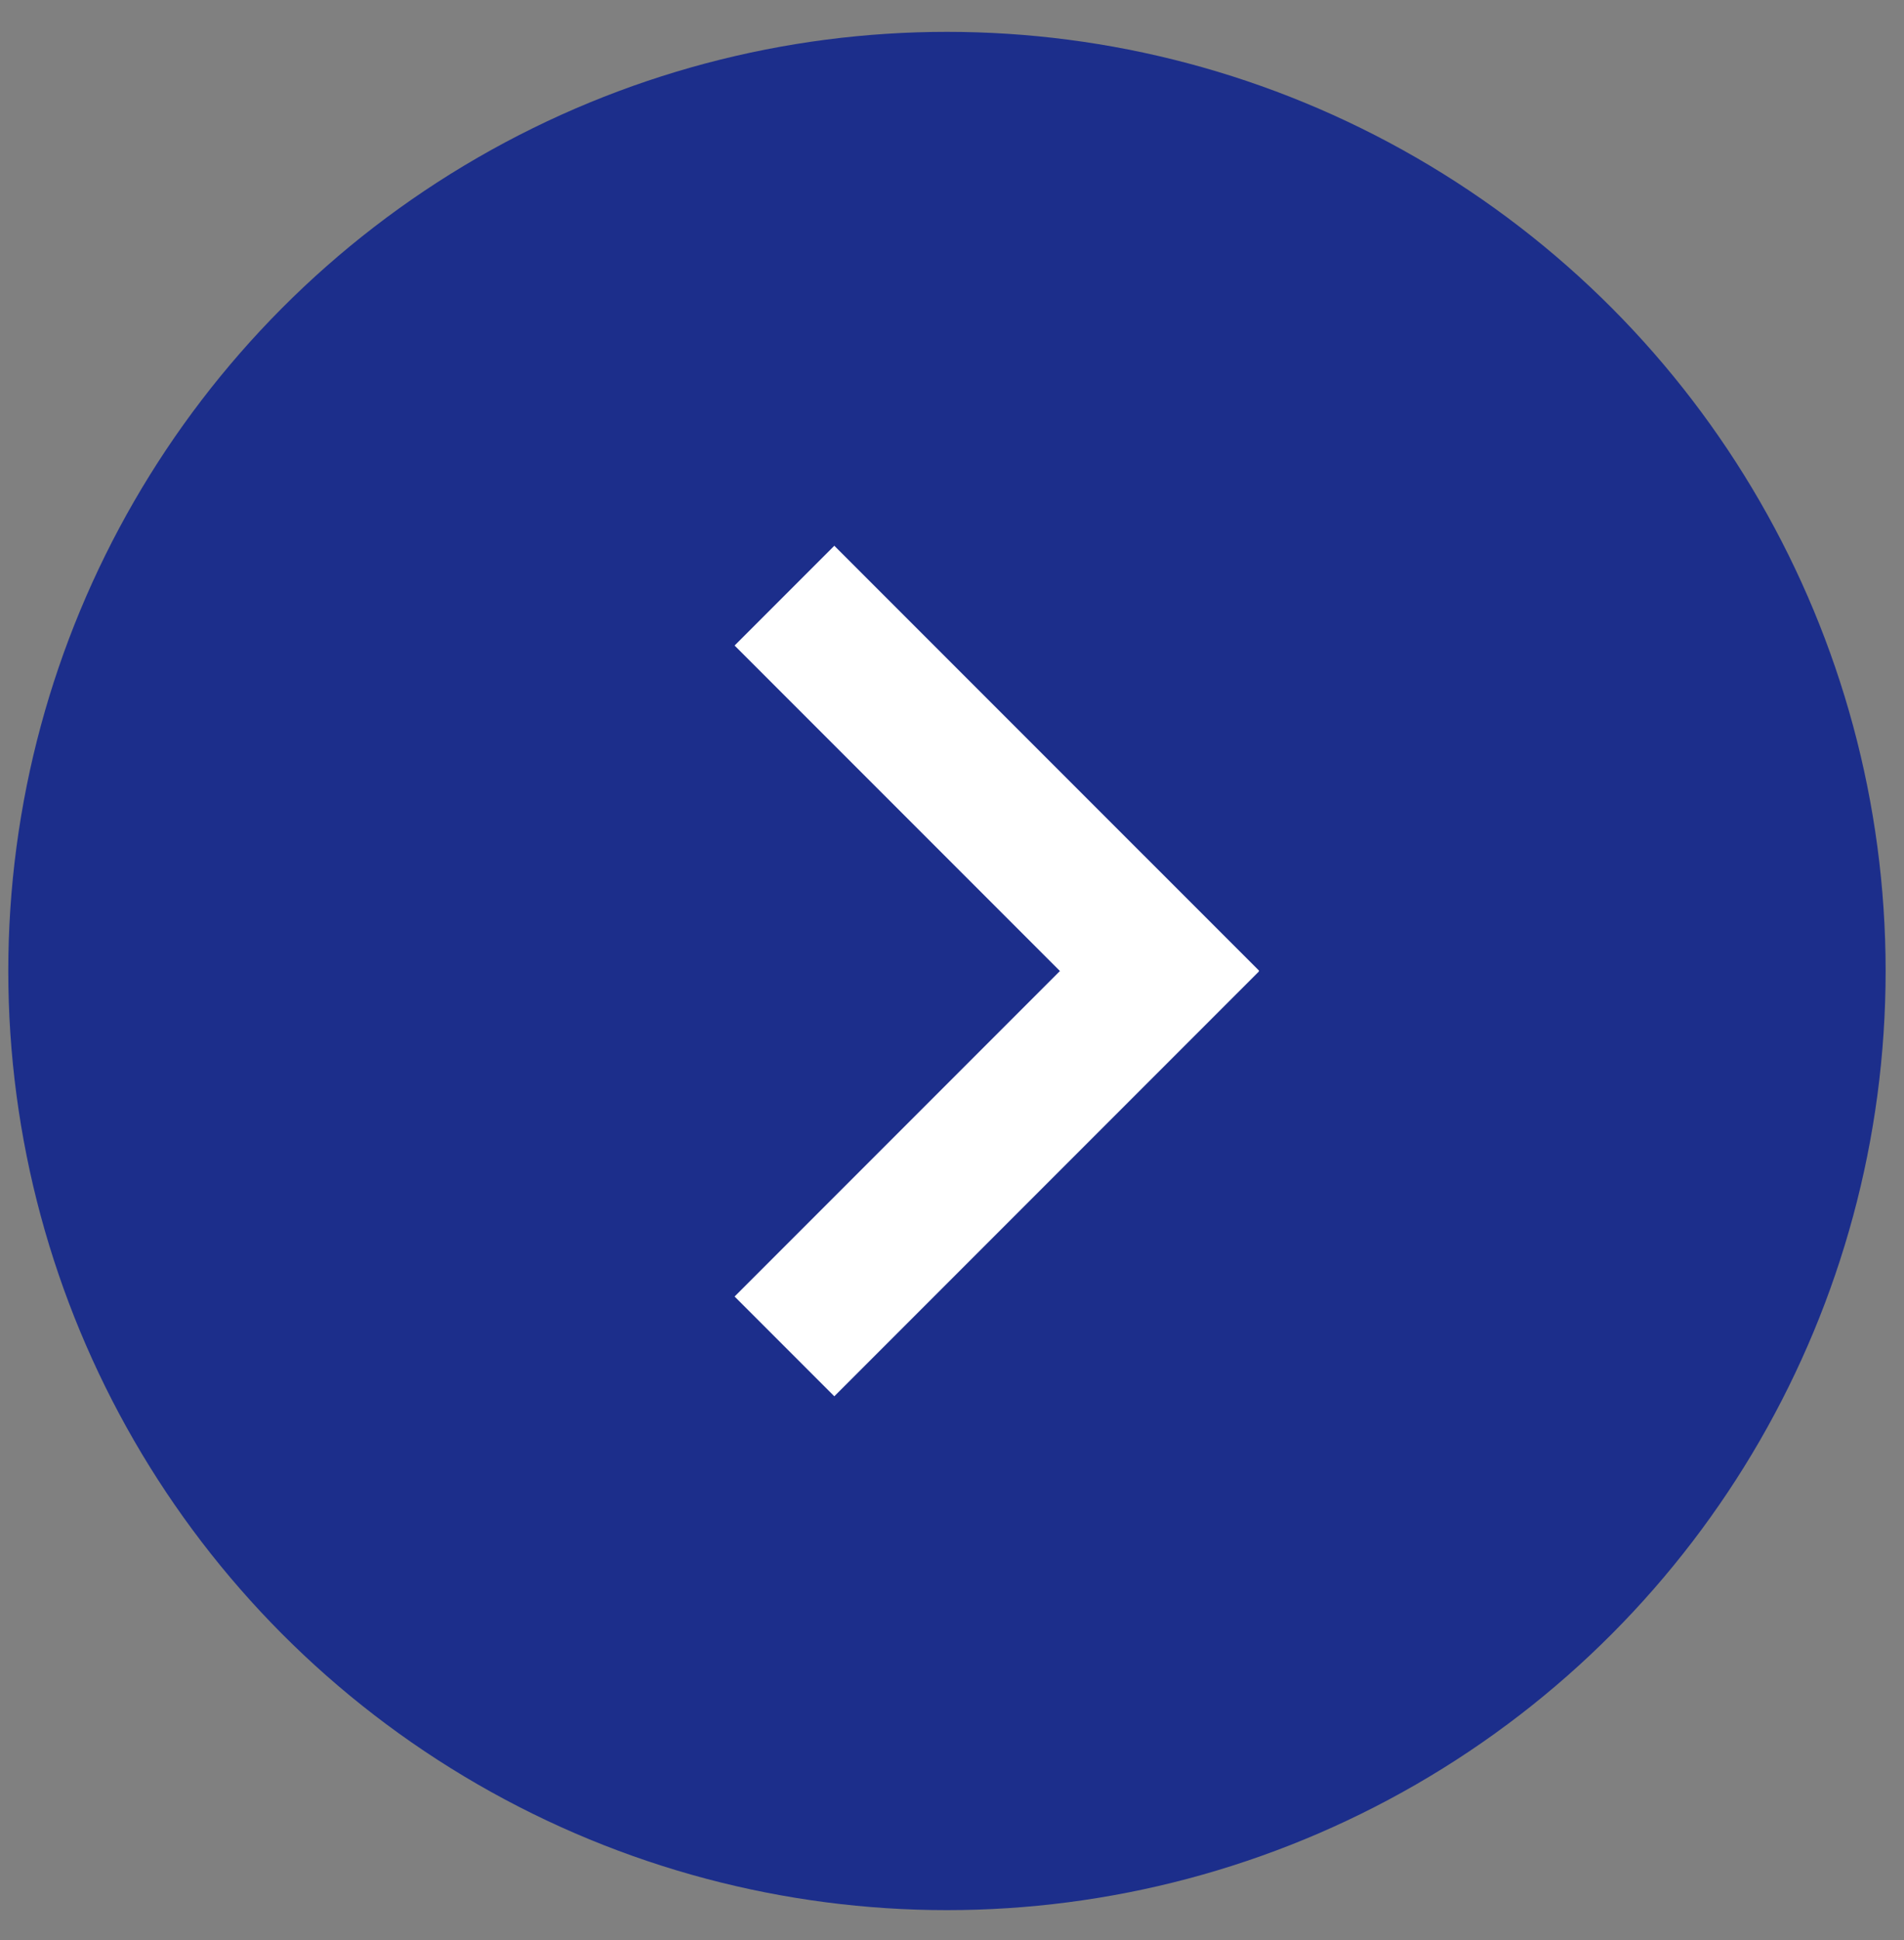
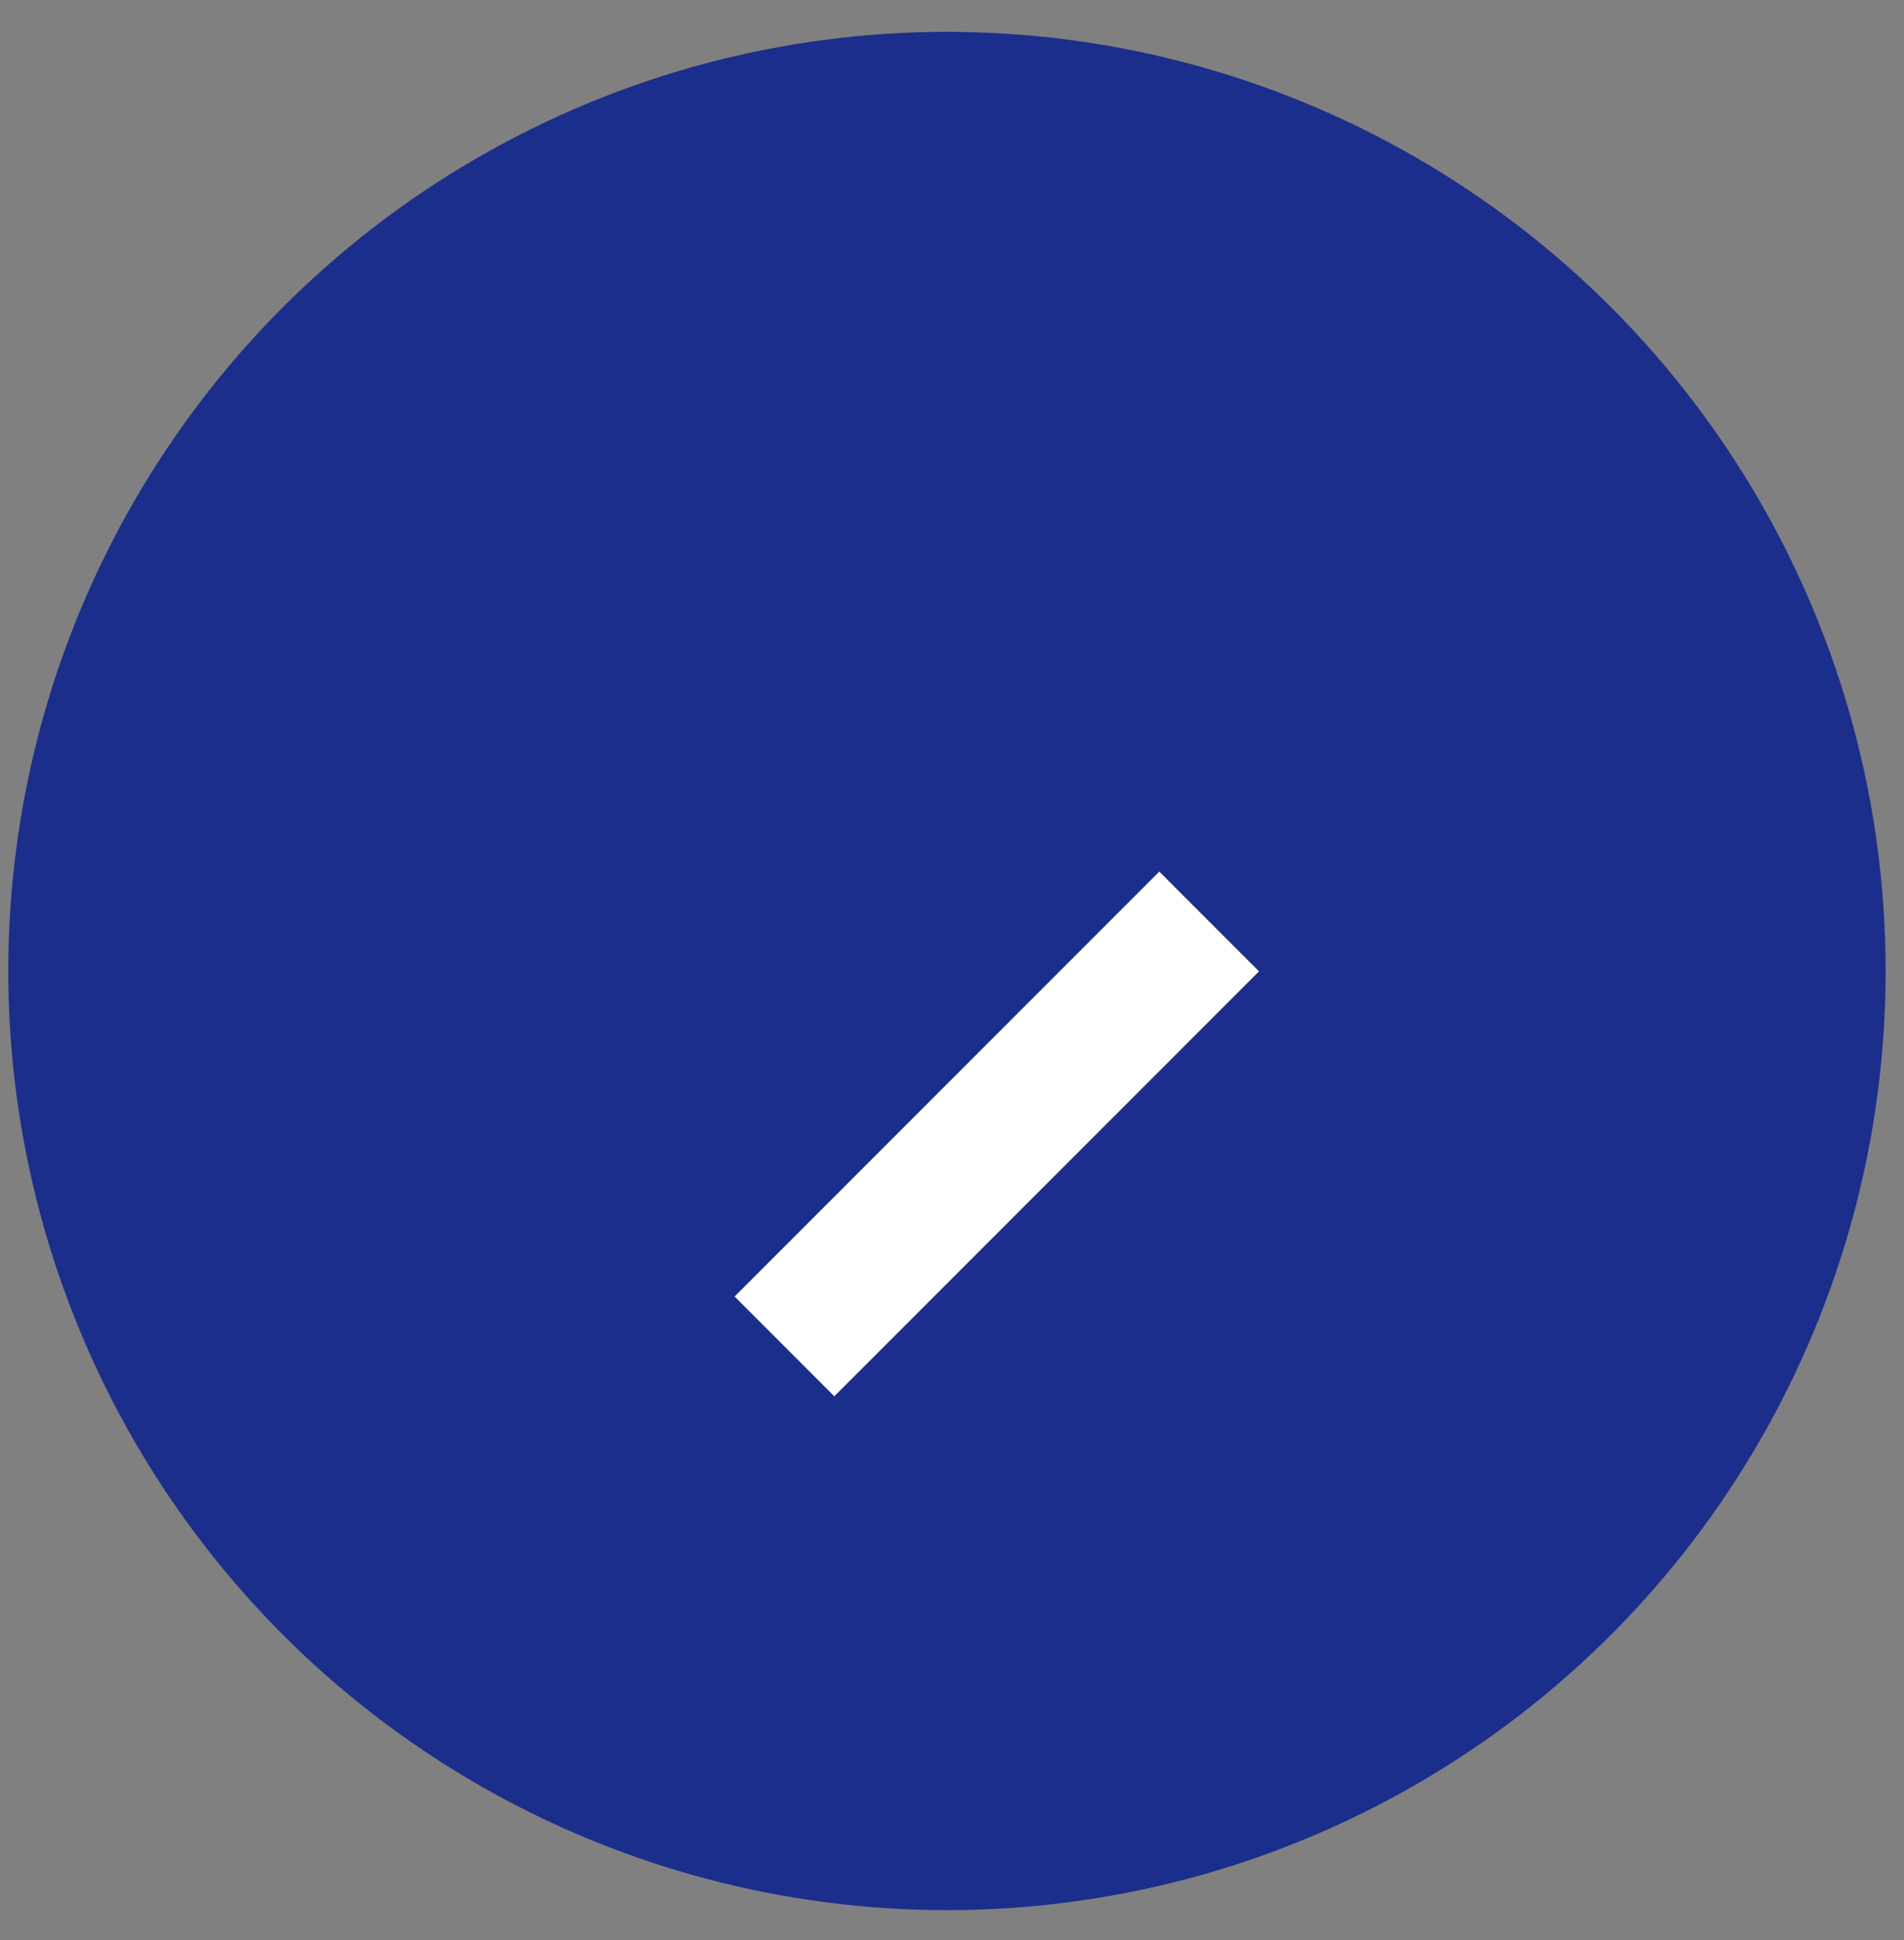
<svg xmlns="http://www.w3.org/2000/svg" width="54" height="55" viewBox="0 0 54 55" fill="none">
  <rect x="0" y="0" width="54" height="55" fill="#808080" stroke="none" />
  <circle cx="26.857" cy="27.525" r="26.622" fill="#1C2E8B" />
-   <line x1="22.248" y1="16.885" x2="34.295" y2="28.931" stroke="white" stroke-width="4" />
  <line y1="-2" x2="17.037" y2="-2" transform="matrix(0.707 -0.707 -0.707 -0.707 20.834 36.753)" stroke="white" stroke-width="4" />
</svg>